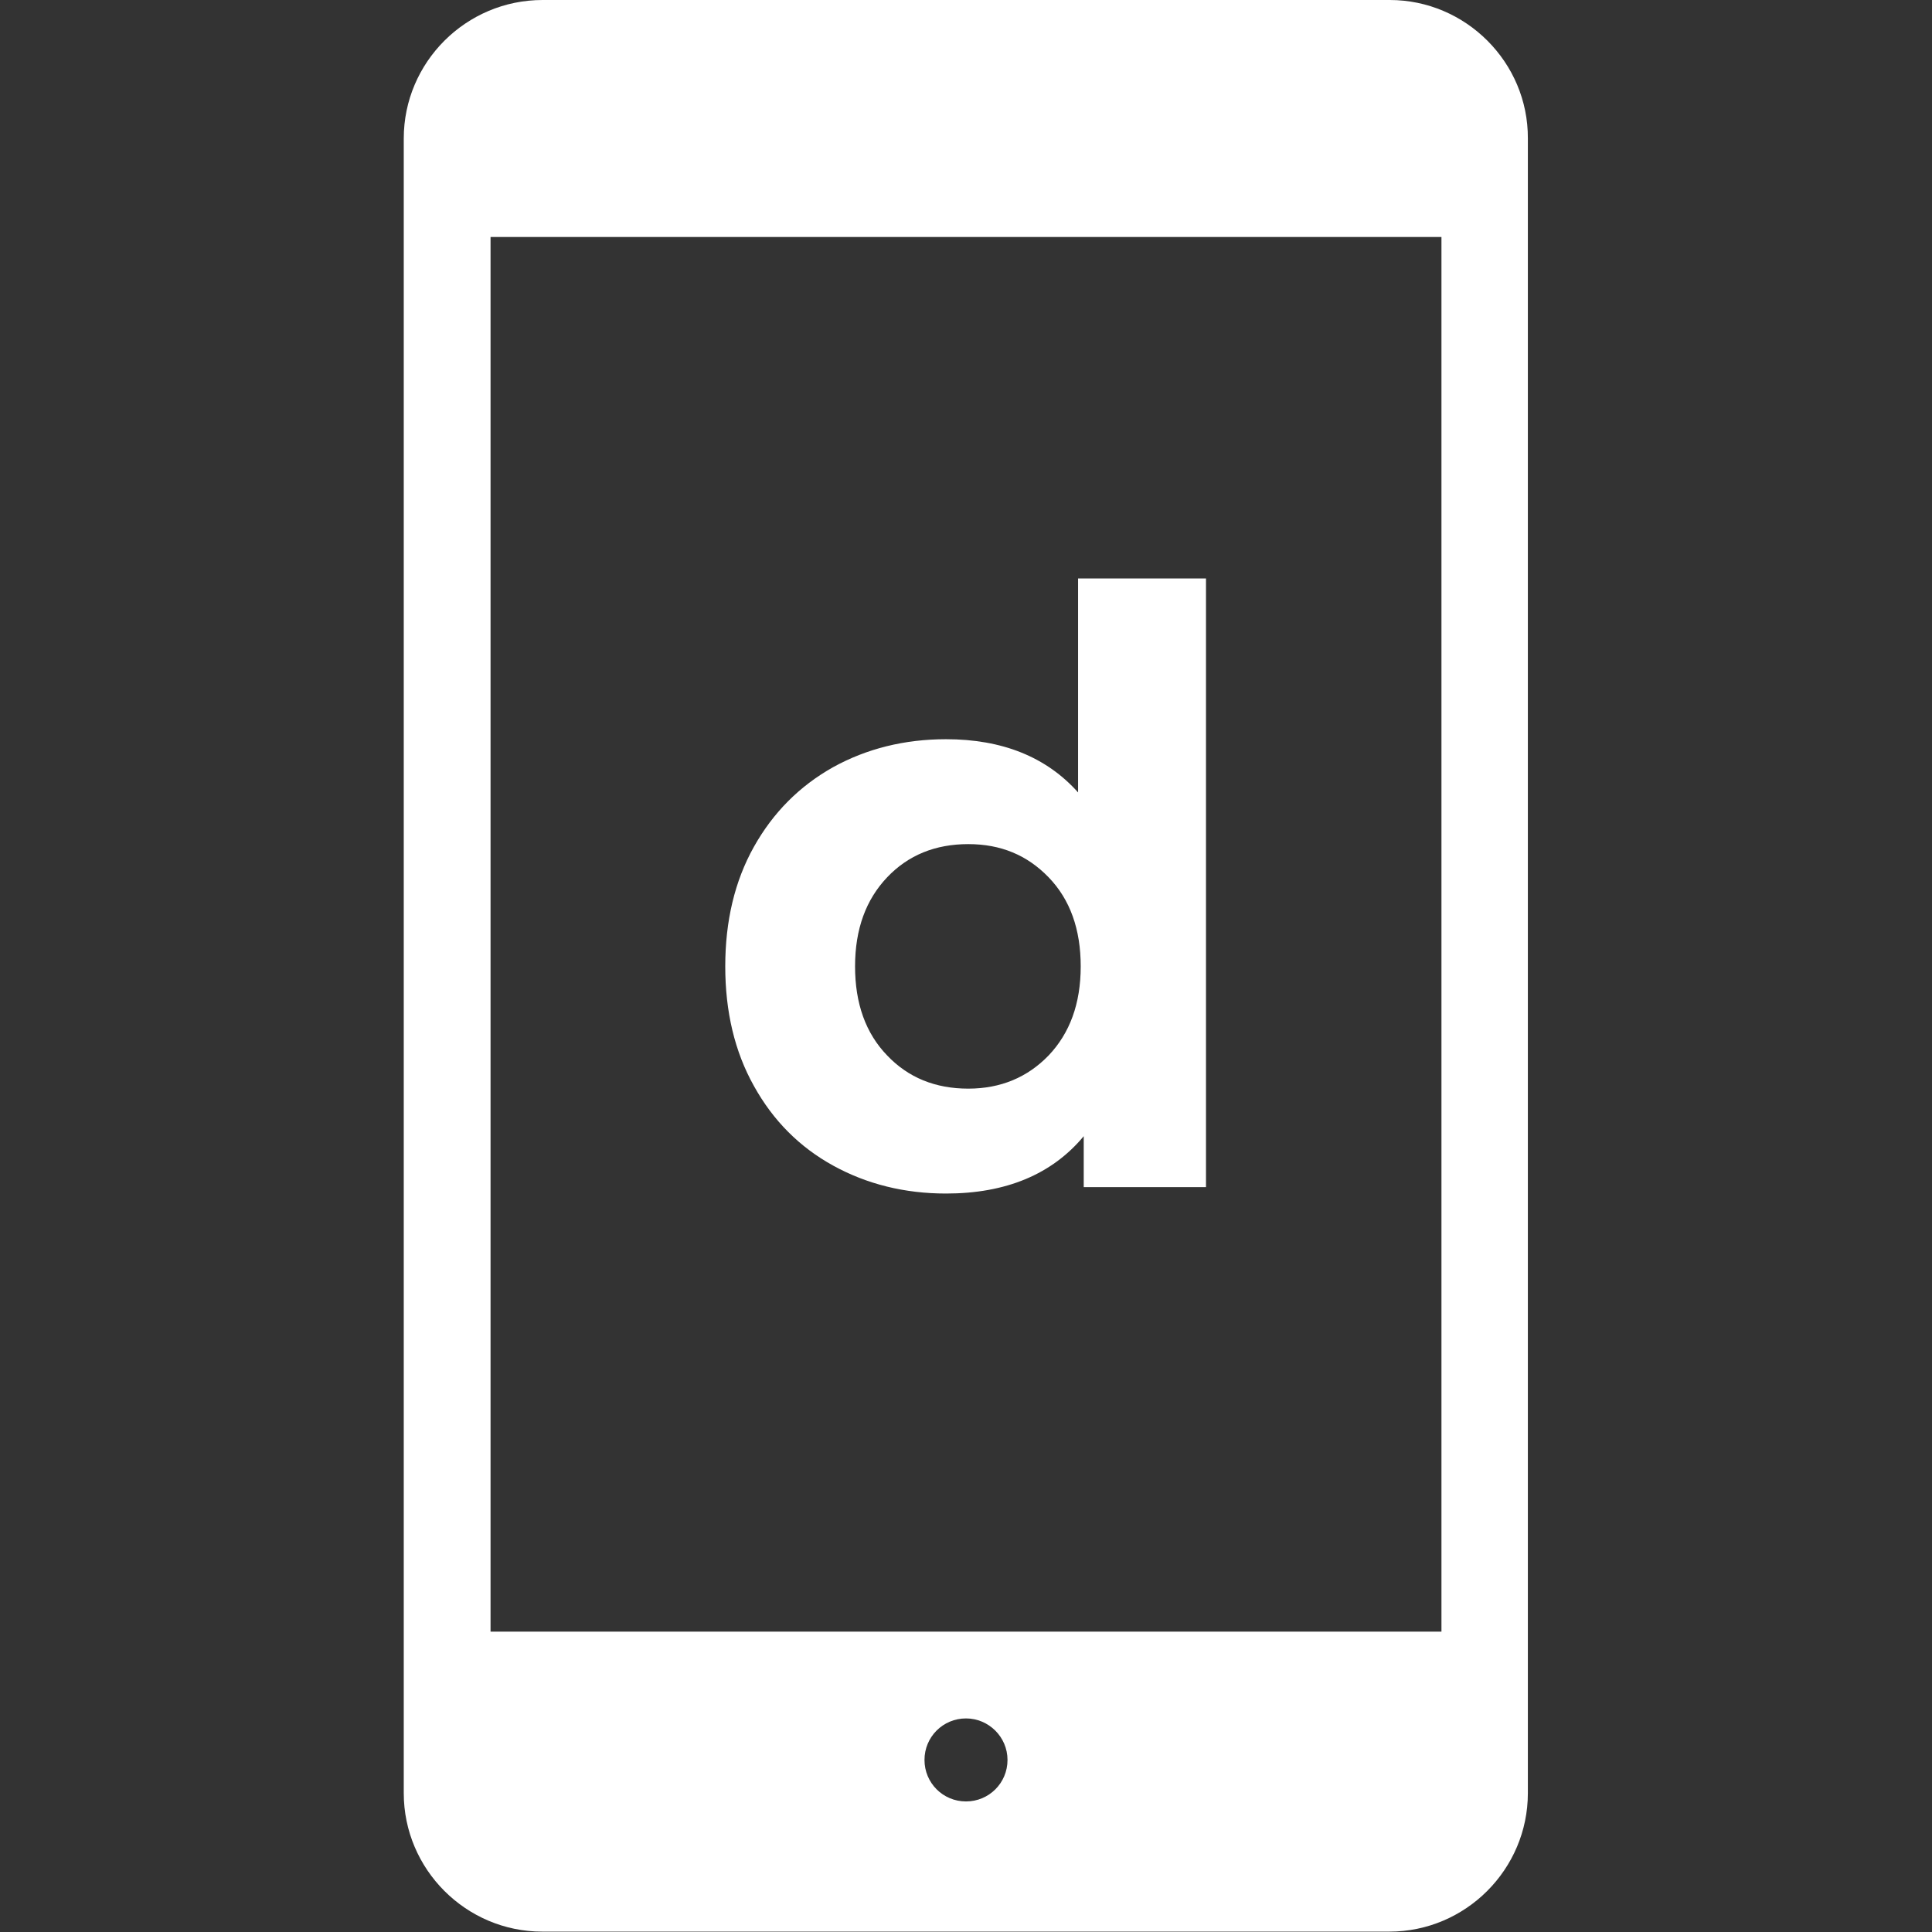
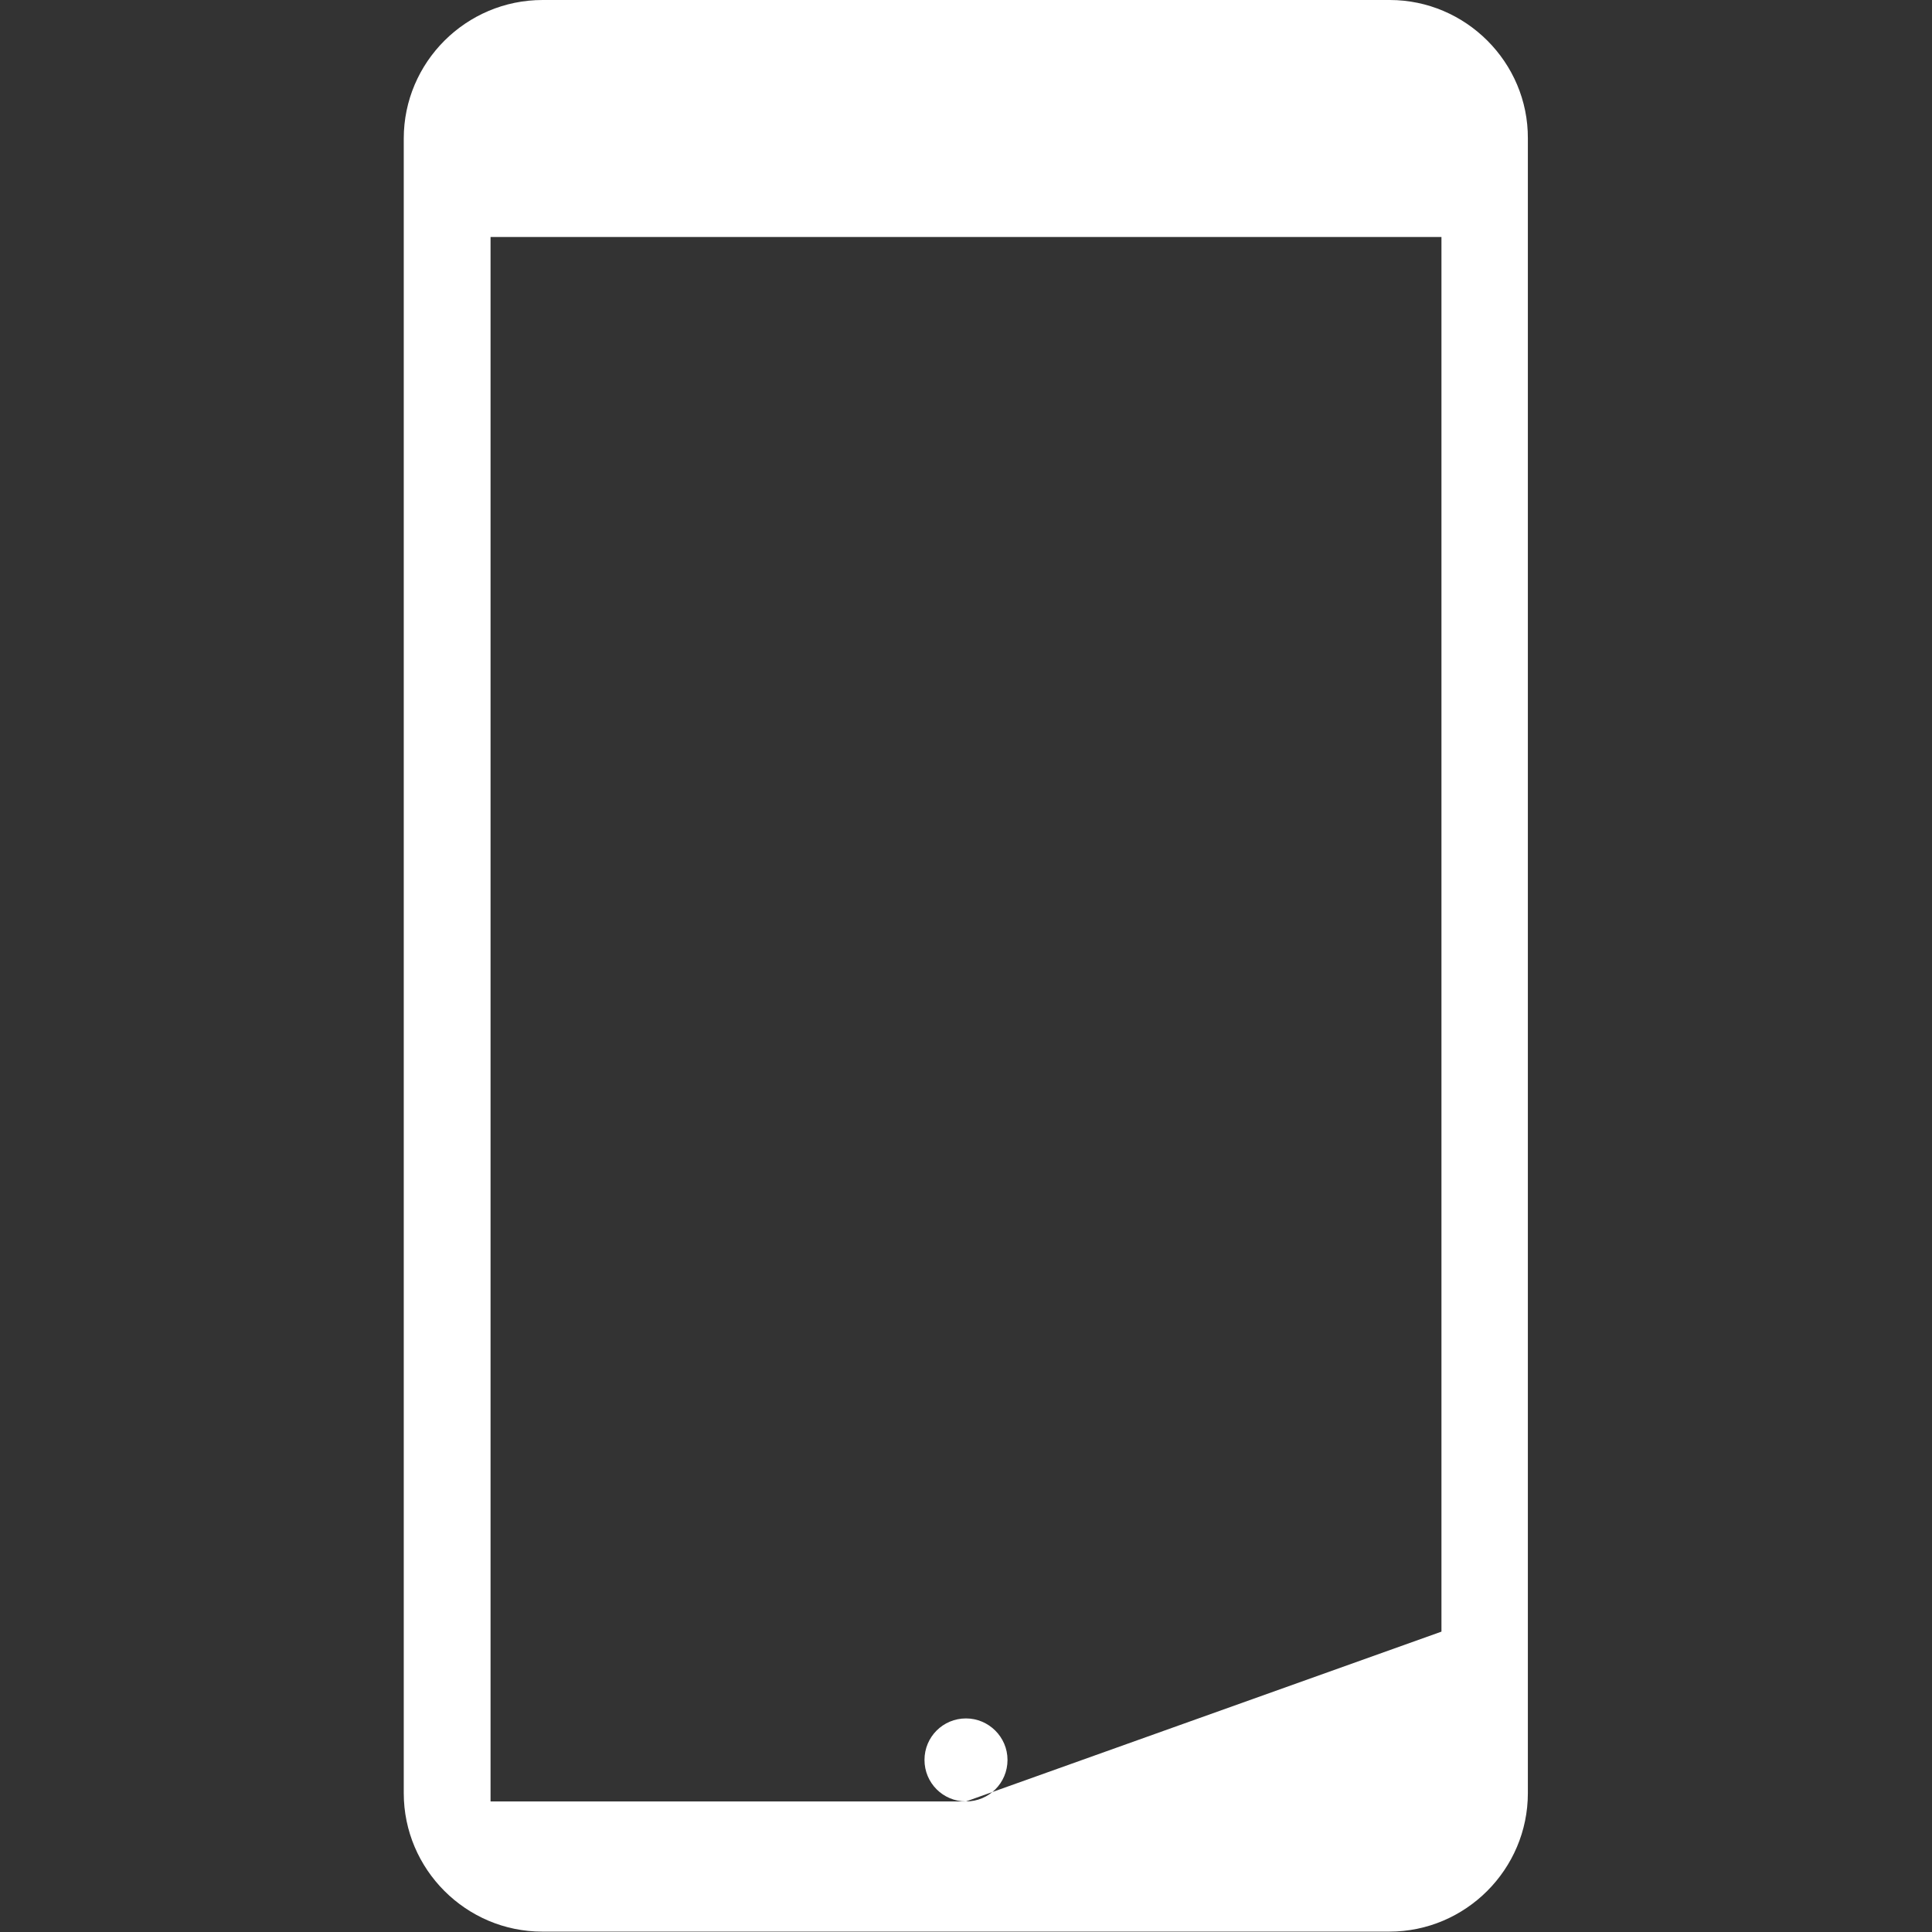
<svg xmlns="http://www.w3.org/2000/svg" version="1.1" id="_x32_" x="0px" y="0px" viewBox="0 0 512 512" style="enable-background:new 0 0 512 512;" xml:space="preserve">
  <rect x="0" y="0" width="512" height="512" fill="#333333" stroke="none" />
  <style type="text/css">
	.st0{fill:#FFFFFF;}
</style>
  <g>
-     <path class="st0" d="M368.3,0H143.8C123.5,0,107,16.5,107,36.7v438.5c0,20.2,16.5,36.7,36.7,36.7h224.5c20.2,0,36.7-16.5,36.7-36.7   V36.7C405,16.5,388.4,0,368.3,0z M256,477.4c-6.1,0-11-4.9-11-11s4.9-11,11-11c6,0,11,4.9,11,11S262.1,477.4,256,477.4z M382,432.4   H130V62.8h252V432.4z" />
+     <path class="st0" d="M368.3,0H143.8C123.5,0,107,16.5,107,36.7v438.5c0,20.2,16.5,36.7,36.7,36.7h224.5c20.2,0,36.7-16.5,36.7-36.7   V36.7C405,16.5,388.4,0,368.3,0z M256,477.4c-6.1,0-11-4.9-11-11s4.9-11,11-11c6,0,11,4.9,11,11S262.1,477.4,256,477.4z H130V62.8h252V432.4z" />
  </g>
  <g>
-     <path class="st0" d="M319.6,153.4v161.2h-32.4v-13.5c-8.4,10.1-20.6,15.2-36.5,15.2c-11,0-21-2.5-29.9-7.4   c-8.9-4.9-15.9-11.9-21-21.1c-5.1-9.1-7.6-19.7-7.6-31.7c0-12,2.5-22.6,7.6-31.7c5.1-9.1,12.1-16.1,21-21.1   c8.9-4.9,18.9-7.4,29.9-7.4c14.9,0,26.6,4.7,35,14.1v-56.7H319.6z M277.9,279.7c5.6-5.9,8.5-13.7,8.5-23.6c0-9.8-2.8-17.7-8.5-23.6   s-12.7-8.8-21.3-8.8c-8.7,0-15.9,2.9-21.5,8.8c-5.6,5.9-8.5,13.7-8.5,23.6c0,9.8,2.8,17.7,8.5,23.6c5.6,5.9,12.8,8.8,21.5,8.8   C265.2,288.5,272.3,285.5,277.9,279.7z" />
-   </g>
+     </g>
</svg>